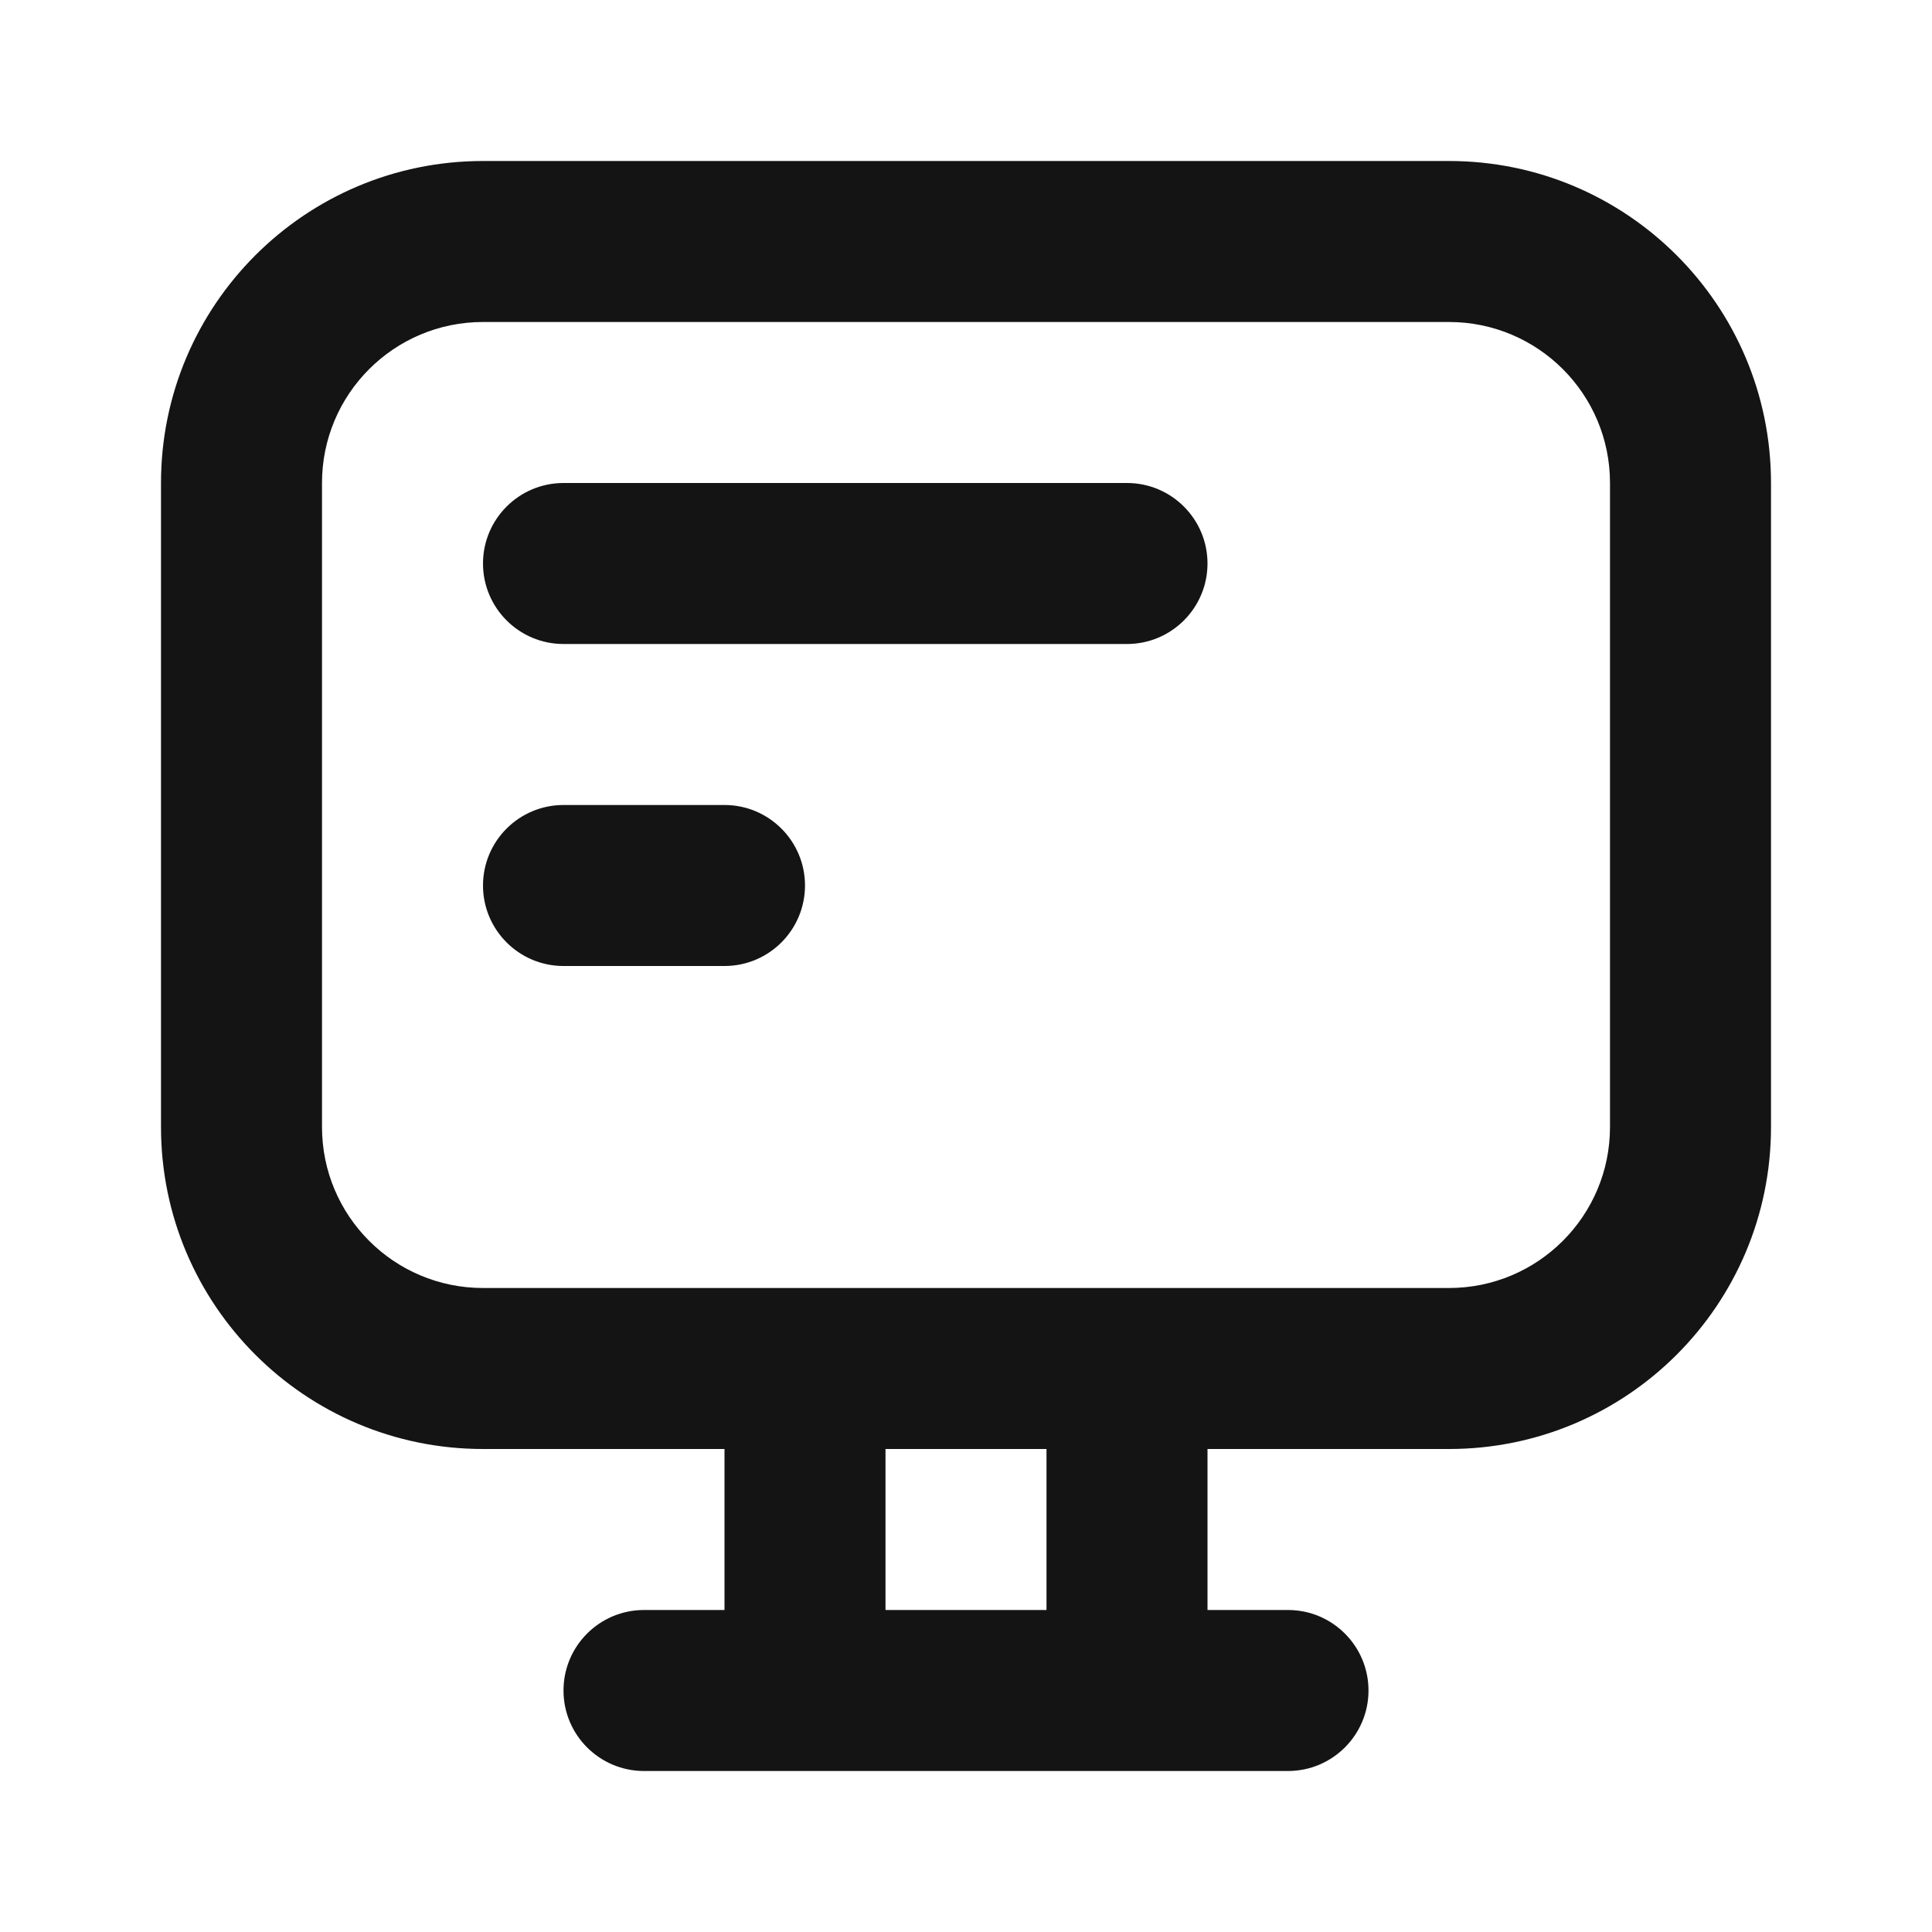
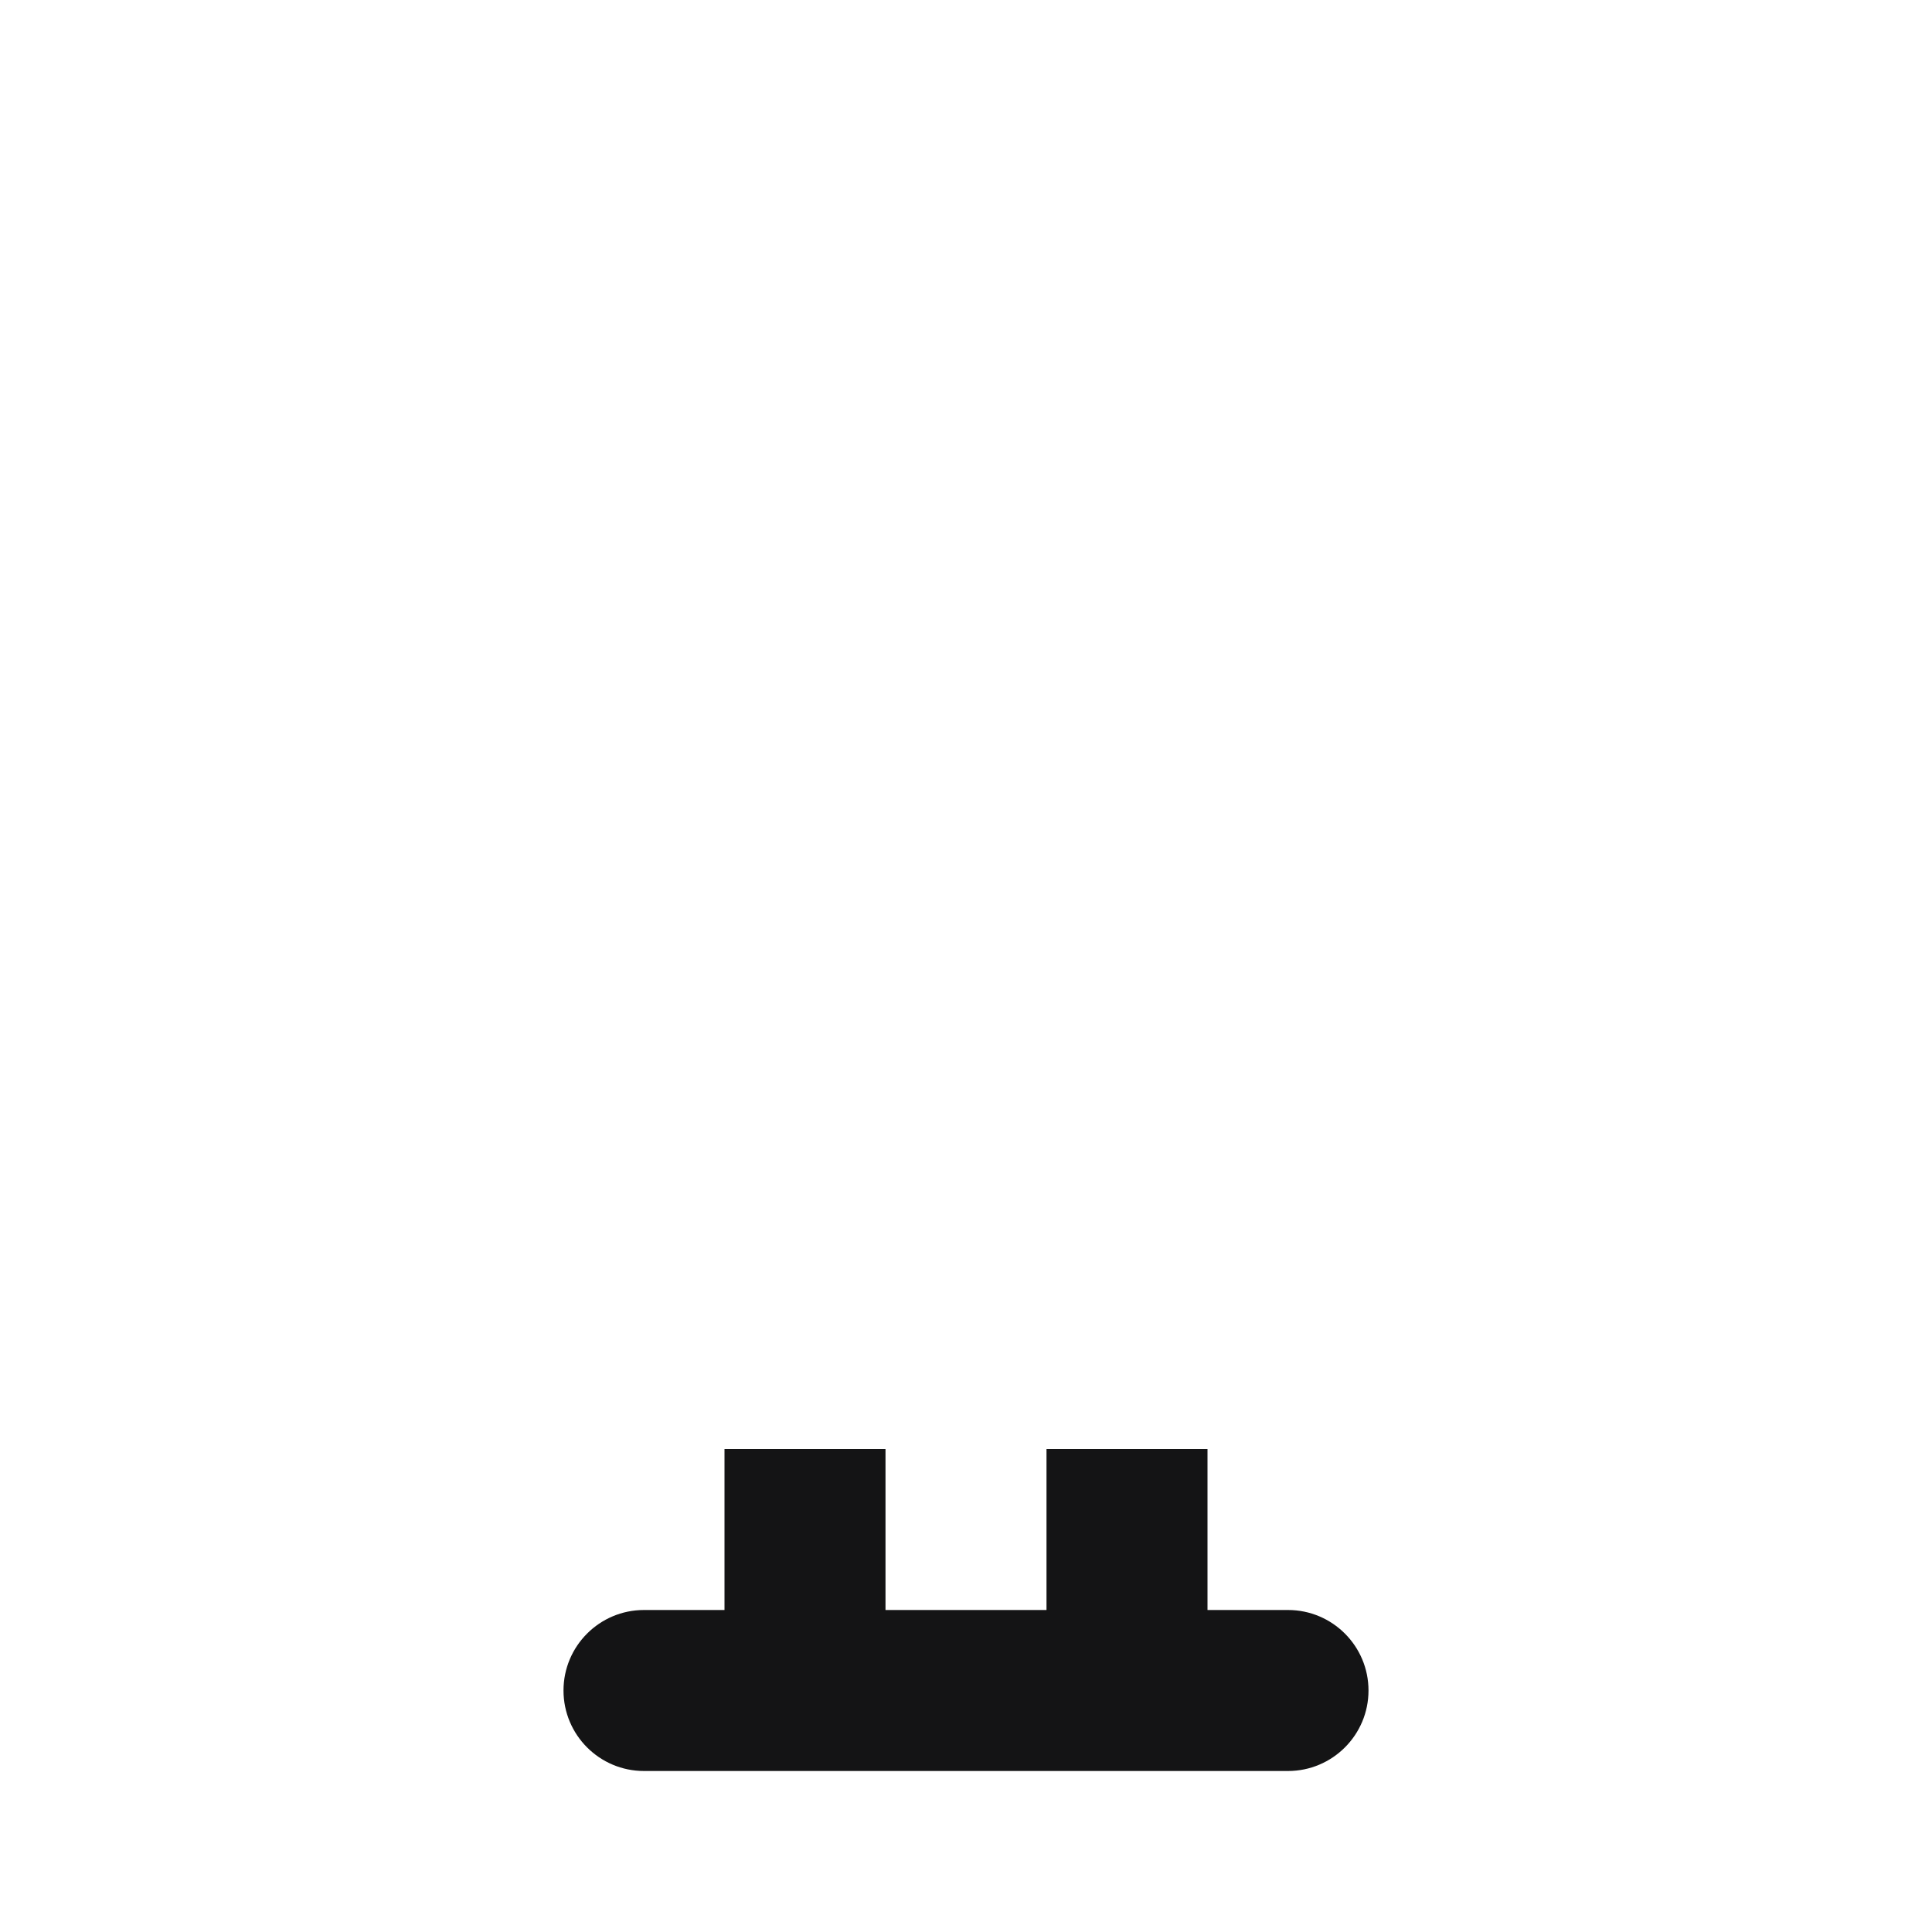
<svg xmlns="http://www.w3.org/2000/svg" width="24" height="24" viewBox="0 0 24 24" fill="none">
  <path d="M9 18H11V20H13V18H15V20H16C16.552 20 17 20.448 17 21C17 21.552 16.552 22 16 22H8C7.448 22 7 21.552 7 21C7 20.448 7.448 20 8 20H9V18Z" fill="#141415" />
-   <path fill-rule="evenodd" clip-rule="evenodd" d="M4 6L4 14C4 15.105 4.895 16 6 16L18 16C19.105 16 20 15.105 20 14L20 6C20 4.895 19.105 4 18 4L6 4C4.895 4 4 4.895 4 6ZM2 14C2 16.209 3.791 18 6 18L18 18C20.209 18 22 16.209 22 14L22 6C22 3.791 20.209 2 18 2L6 2C3.791 2 2 3.791 2 6L2 14Z" fill="#141415" />
-   <path d="M7 6C6.448 6 6 6.448 6 7C6 7.552 6.448 8 7 8H14C14.552 8 15 7.552 15 7C15 6.448 14.552 6 14 6H7Z" fill="#141415" />
-   <path d="M7 10C6.448 10 6 10.448 6 11C6 11.552 6.448 12 7 12H9C9.552 12 10 11.552 10 11C10 10.448 9.552 10 9 10H7Z" fill="#141415" />
</svg>